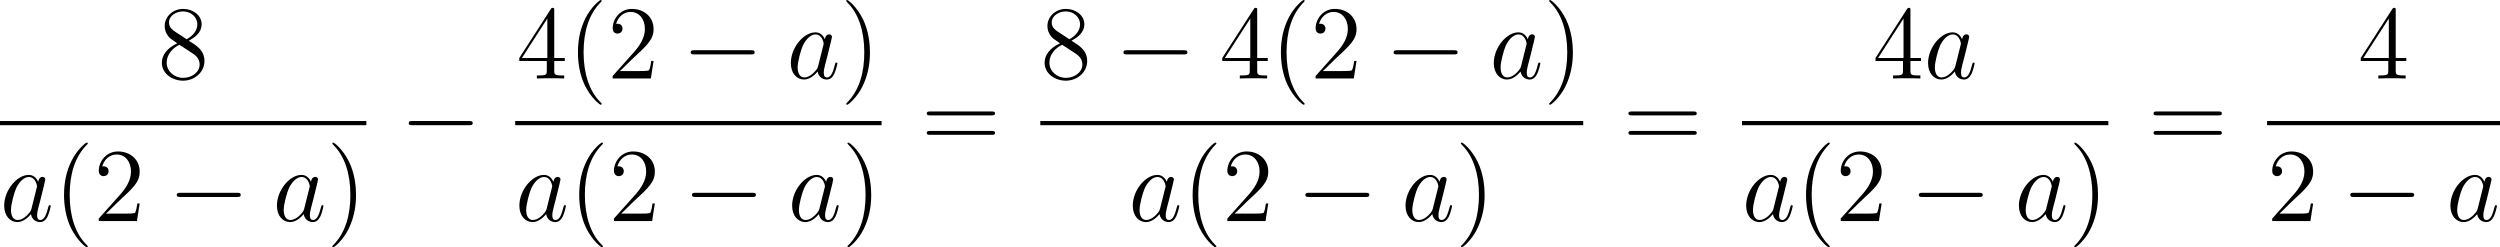
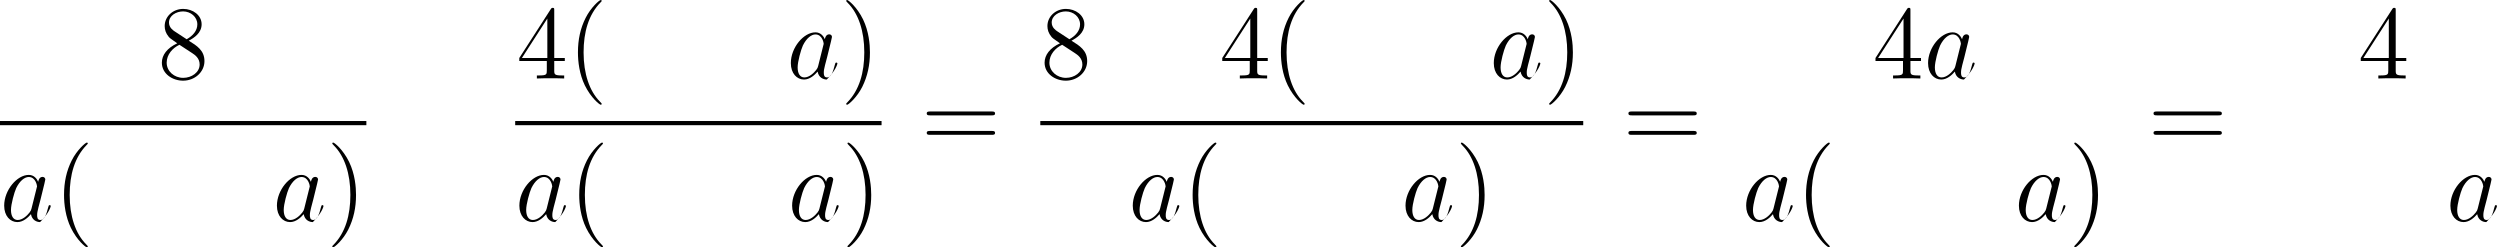
<svg xmlns="http://www.w3.org/2000/svg" xmlns:xlink="http://www.w3.org/1999/xlink" version="1.1" width="571.27pt" height="56.511pt" viewBox="238.775 288.19 571.27 56.511">
  <defs>
-     <path id="g0-0" d="M7.878-2.75C8.082-2.75 8.297-2.75 8.297-2.989S8.082-3.228 7.878-3.228H1.411C1.207-3.228 .992-3.228 .992-2.989S1.207-2.75 1.411-2.75H7.878Z" />
-     <path id="g1-97" d="M3.599-1.423C3.539-1.219 3.539-1.196 3.371-.968C3.108-.634 2.582-.12 2.02-.12C1.53-.12 1.255-.562 1.255-1.267C1.255-1.925 1.626-3.264 1.853-3.766C2.26-4.603 2.821-5.033 3.288-5.033C4.077-5.033 4.232-4.053 4.232-3.957C4.232-3.945 4.196-3.79 4.184-3.766L3.599-1.423ZM4.364-4.483C4.232-4.794 3.909-5.272 3.288-5.272C1.937-5.272 .478-3.527 .478-1.757C.478-.574 1.172 .12 1.985 .12C2.642 .12 3.204-.395 3.539-.789C3.658-.084 4.22 .12 4.579 .12S5.224-.096 5.44-.526C5.631-.933 5.798-1.662 5.798-1.71C5.798-1.769 5.75-1.817 5.679-1.817C5.571-1.817 5.559-1.757 5.511-1.578C5.332-.873 5.105-.12 4.615-.12C4.268-.12 4.244-.43 4.244-.669C4.244-.944 4.28-1.076 4.388-1.542C4.471-1.841 4.531-2.104 4.627-2.451C5.069-4.244 5.177-4.674 5.177-4.746C5.177-4.914 5.045-5.045 4.866-5.045C4.483-5.045 4.388-4.627 4.364-4.483Z" />
+     <path id="g1-97" d="M3.599-1.423C3.539-1.219 3.539-1.196 3.371-.968C3.108-.634 2.582-.12 2.02-.12C1.53-.12 1.255-.562 1.255-1.267C1.255-1.925 1.626-3.264 1.853-3.766C2.26-4.603 2.821-5.033 3.288-5.033C4.077-5.033 4.232-4.053 4.232-3.957C4.232-3.945 4.196-3.79 4.184-3.766L3.599-1.423ZM4.364-4.483C4.232-4.794 3.909-5.272 3.288-5.272C1.937-5.272 .478-3.527 .478-1.757C.478-.574 1.172 .12 1.985 .12C2.642 .12 3.204-.395 3.539-.789C3.658-.084 4.22 .12 4.579 .12C5.631-.933 5.798-1.662 5.798-1.71C5.798-1.769 5.75-1.817 5.679-1.817C5.571-1.817 5.559-1.757 5.511-1.578C5.332-.873 5.105-.12 4.615-.12C4.268-.12 4.244-.43 4.244-.669C4.244-.944 4.28-1.076 4.388-1.542C4.471-1.841 4.531-2.104 4.627-2.451C5.069-4.244 5.177-4.674 5.177-4.746C5.177-4.914 5.045-5.045 4.866-5.045C4.483-5.045 4.388-4.627 4.364-4.483Z" />
    <path id="g4-40" d="M3.885 2.905C3.885 2.869 3.885 2.845 3.682 2.642C2.487 1.435 1.817-.538 1.817-2.977C1.817-5.296 2.379-7.293 3.766-8.703C3.885-8.811 3.885-8.835 3.885-8.871C3.885-8.942 3.826-8.966 3.778-8.966C3.622-8.966 2.642-8.106 2.056-6.934C1.447-5.727 1.172-4.447 1.172-2.977C1.172-1.913 1.339-.49 1.961 .789C2.666 2.224 3.646 3.001 3.778 3.001C3.826 3.001 3.885 2.977 3.885 2.905Z" />
    <path id="g4-41" d="M3.371-2.977C3.371-3.885 3.252-5.368 2.582-6.755C1.877-8.189 .897-8.966 .765-8.966C.717-8.966 .658-8.942 .658-8.871C.658-8.835 .658-8.811 .861-8.608C2.056-7.4 2.726-5.428 2.726-2.989C2.726-.669 2.164 1.327 .777 2.738C.658 2.845 .658 2.869 .658 2.905C.658 2.977 .717 3.001 .765 3.001C.921 3.001 1.901 2.14 2.487 .968C3.096-.251 3.371-1.542 3.371-2.977Z" />
-     <path id="g4-50" d="M5.26-2.008H4.997C4.961-1.805 4.866-1.148 4.746-.956C4.663-.849 3.981-.849 3.622-.849H1.411C1.733-1.124 2.463-1.889 2.774-2.176C4.591-3.85 5.26-4.471 5.26-5.655C5.26-7.03 4.172-7.95 2.786-7.95S.586-6.767 .586-5.738C.586-5.129 1.112-5.129 1.148-5.129C1.399-5.129 1.71-5.308 1.71-5.691C1.71-6.025 1.482-6.253 1.148-6.253C1.04-6.253 1.016-6.253 .98-6.241C1.207-7.054 1.853-7.603 2.63-7.603C3.646-7.603 4.268-6.755 4.268-5.655C4.268-4.639 3.682-3.754 3.001-2.989L.586-.287V0H4.949L5.26-2.008Z" />
    <path id="g4-52" d="M4.316-7.783C4.316-8.01 4.316-8.07 4.148-8.07C4.053-8.07 4.017-8.07 3.921-7.926L.323-2.343V-1.997H3.467V-.909C3.467-.466 3.443-.347 2.57-.347H2.331V0C2.606-.024 3.551-.024 3.885-.024S5.177-.024 5.452 0V-.347H5.212C4.352-.347 4.316-.466 4.316-.909V-1.997H5.523V-2.343H4.316V-7.783ZM3.527-6.85V-2.343H.622L3.527-6.85Z" />
    <path id="g4-56" d="M3.563-4.316C4.16-4.639 5.033-5.189 5.033-6.193C5.033-7.233 4.029-7.95 2.929-7.95C1.745-7.95 .813-7.077 .813-5.99C.813-5.583 .933-5.177 1.267-4.77C1.399-4.615 1.411-4.603 2.248-4.017C1.088-3.479 .49-2.678 .49-1.805C.49-.538 1.698 .251 2.917 .251C4.244 .251 5.356-.729 5.356-1.985C5.356-3.204 4.495-3.742 3.563-4.316ZM1.937-5.392C1.781-5.499 1.303-5.81 1.303-6.396C1.303-7.173 2.116-7.663 2.917-7.663C3.778-7.663 4.543-7.042 4.543-6.181C4.543-5.452 4.017-4.866 3.324-4.483L1.937-5.392ZM2.499-3.85L3.945-2.905C4.256-2.702 4.806-2.331 4.806-1.602C4.806-.693 3.885-.072 2.929-.072C1.913-.072 1.04-.813 1.04-1.805C1.04-2.738 1.722-3.491 2.499-3.85Z" />
    <path id="g4-61" d="M8.07-3.873C8.237-3.873 8.452-3.873 8.452-4.089C8.452-4.316 8.249-4.316 8.07-4.316H1.028C.861-4.316 .646-4.316 .646-4.101C.646-3.873 .849-3.873 1.028-3.873H8.07ZM8.07-1.65C8.237-1.65 8.452-1.65 8.452-1.865C8.452-2.092 8.249-2.092 8.07-2.092H1.028C.861-2.092 .646-2.092 .646-1.877C.646-1.65 .849-1.65 1.028-1.65H8.07Z" />
  </defs>
  <g id="page2" transform="matrix(2 0 0 2 0 0)">
    <use x="137.391" y="153.062" xlink:href="#g4-56" />
    <rect x="119.387" y="157.921" height=".478" width="41.859" />
    <use x="119.387" y="169.35" xlink:href="#g1-97" />
    <use x="125.532" y="169.35" xlink:href="#g4-40" />
    <use x="130.085" y="169.35" xlink:href="#g4-50" />
    <use x="138.594" y="169.35" xlink:href="#g0-0" />
    <use x="150.549" y="169.35" xlink:href="#g1-97" />
    <use x="156.694" y="169.35" xlink:href="#g4-41" />
    <use x="165.099" y="161.149" xlink:href="#g0-0" />
    <use x="178.396" y="153.062" xlink:href="#g4-52" />
    <use x="184.248" y="153.062" xlink:href="#g4-40" />
    <use x="188.801" y="153.062" xlink:href="#g4-50" />
    <use x="197.31" y="153.062" xlink:href="#g0-0" />
    <use x="209.266" y="153.062" xlink:href="#g1-97" />
    <use x="215.411" y="153.062" xlink:href="#g4-41" />
    <rect x="178.25" y="157.921" height=".478" width="41.859" />
    <use x="178.25" y="169.35" xlink:href="#g1-97" />
    <use x="184.394" y="169.35" xlink:href="#g4-40" />
    <use x="188.947" y="169.35" xlink:href="#g4-50" />
    <use x="197.456" y="169.35" xlink:href="#g0-0" />
    <use x="209.412" y="169.35" xlink:href="#g1-97" />
    <use x="215.557" y="169.35" xlink:href="#g4-41" />
    <use x="224.625" y="161.149" xlink:href="#g4-61" />
    <use x="238.246" y="153.062" xlink:href="#g4-56" />
    <use x="246.756" y="153.062" xlink:href="#g0-0" />
    <use x="258.711" y="153.062" xlink:href="#g4-52" />
    <use x="264.564" y="153.062" xlink:href="#g4-40" />
    <use x="269.116" y="153.062" xlink:href="#g4-50" />
    <use x="277.626" y="153.062" xlink:href="#g0-0" />
    <use x="289.581" y="153.062" xlink:href="#g1-97" />
    <use x="295.726" y="153.062" xlink:href="#g4-41" />
    <rect x="238.246" y="157.921" height=".478" width="62.032" />
    <use x="248.333" y="169.35" xlink:href="#g1-97" />
    <use x="254.478" y="169.35" xlink:href="#g4-40" />
    <use x="259.03" y="169.35" xlink:href="#g4-50" />
    <use x="267.54" y="169.35" xlink:href="#g0-0" />
    <use x="279.495" y="169.35" xlink:href="#g1-97" />
    <use x="285.64" y="169.35" xlink:href="#g4-41" />
    <use x="304.795" y="161.149" xlink:href="#g4-61" />
    <use x="333.346" y="153.062" xlink:href="#g4-52" />
    <use x="339.199" y="153.062" xlink:href="#g1-97" />
-     <rect x="318.416" y="157.921" height=".478" width="41.859" />
    <use x="318.416" y="169.35" xlink:href="#g1-97" />
    <use x="324.561" y="169.35" xlink:href="#g4-40" />
    <use x="329.113" y="169.35" xlink:href="#g4-50" />
    <use x="337.623" y="169.35" xlink:href="#g0-0" />
    <use x="349.578" y="169.35" xlink:href="#g1-97" />
    <use x="355.723" y="169.35" xlink:href="#g4-41" />
    <use x="364.791" y="161.149" xlink:href="#g4-61" />
    <use x="388.791" y="153.062" xlink:href="#g4-52" />
-     <rect x="378.412" y="157.921" height=".478" width="26.61" />
    <use x="378.412" y="169.35" xlink:href="#g4-50" />
    <use x="386.922" y="169.35" xlink:href="#g0-0" />
    <use x="398.877" y="169.35" xlink:href="#g1-97" />
  </g>
</svg>